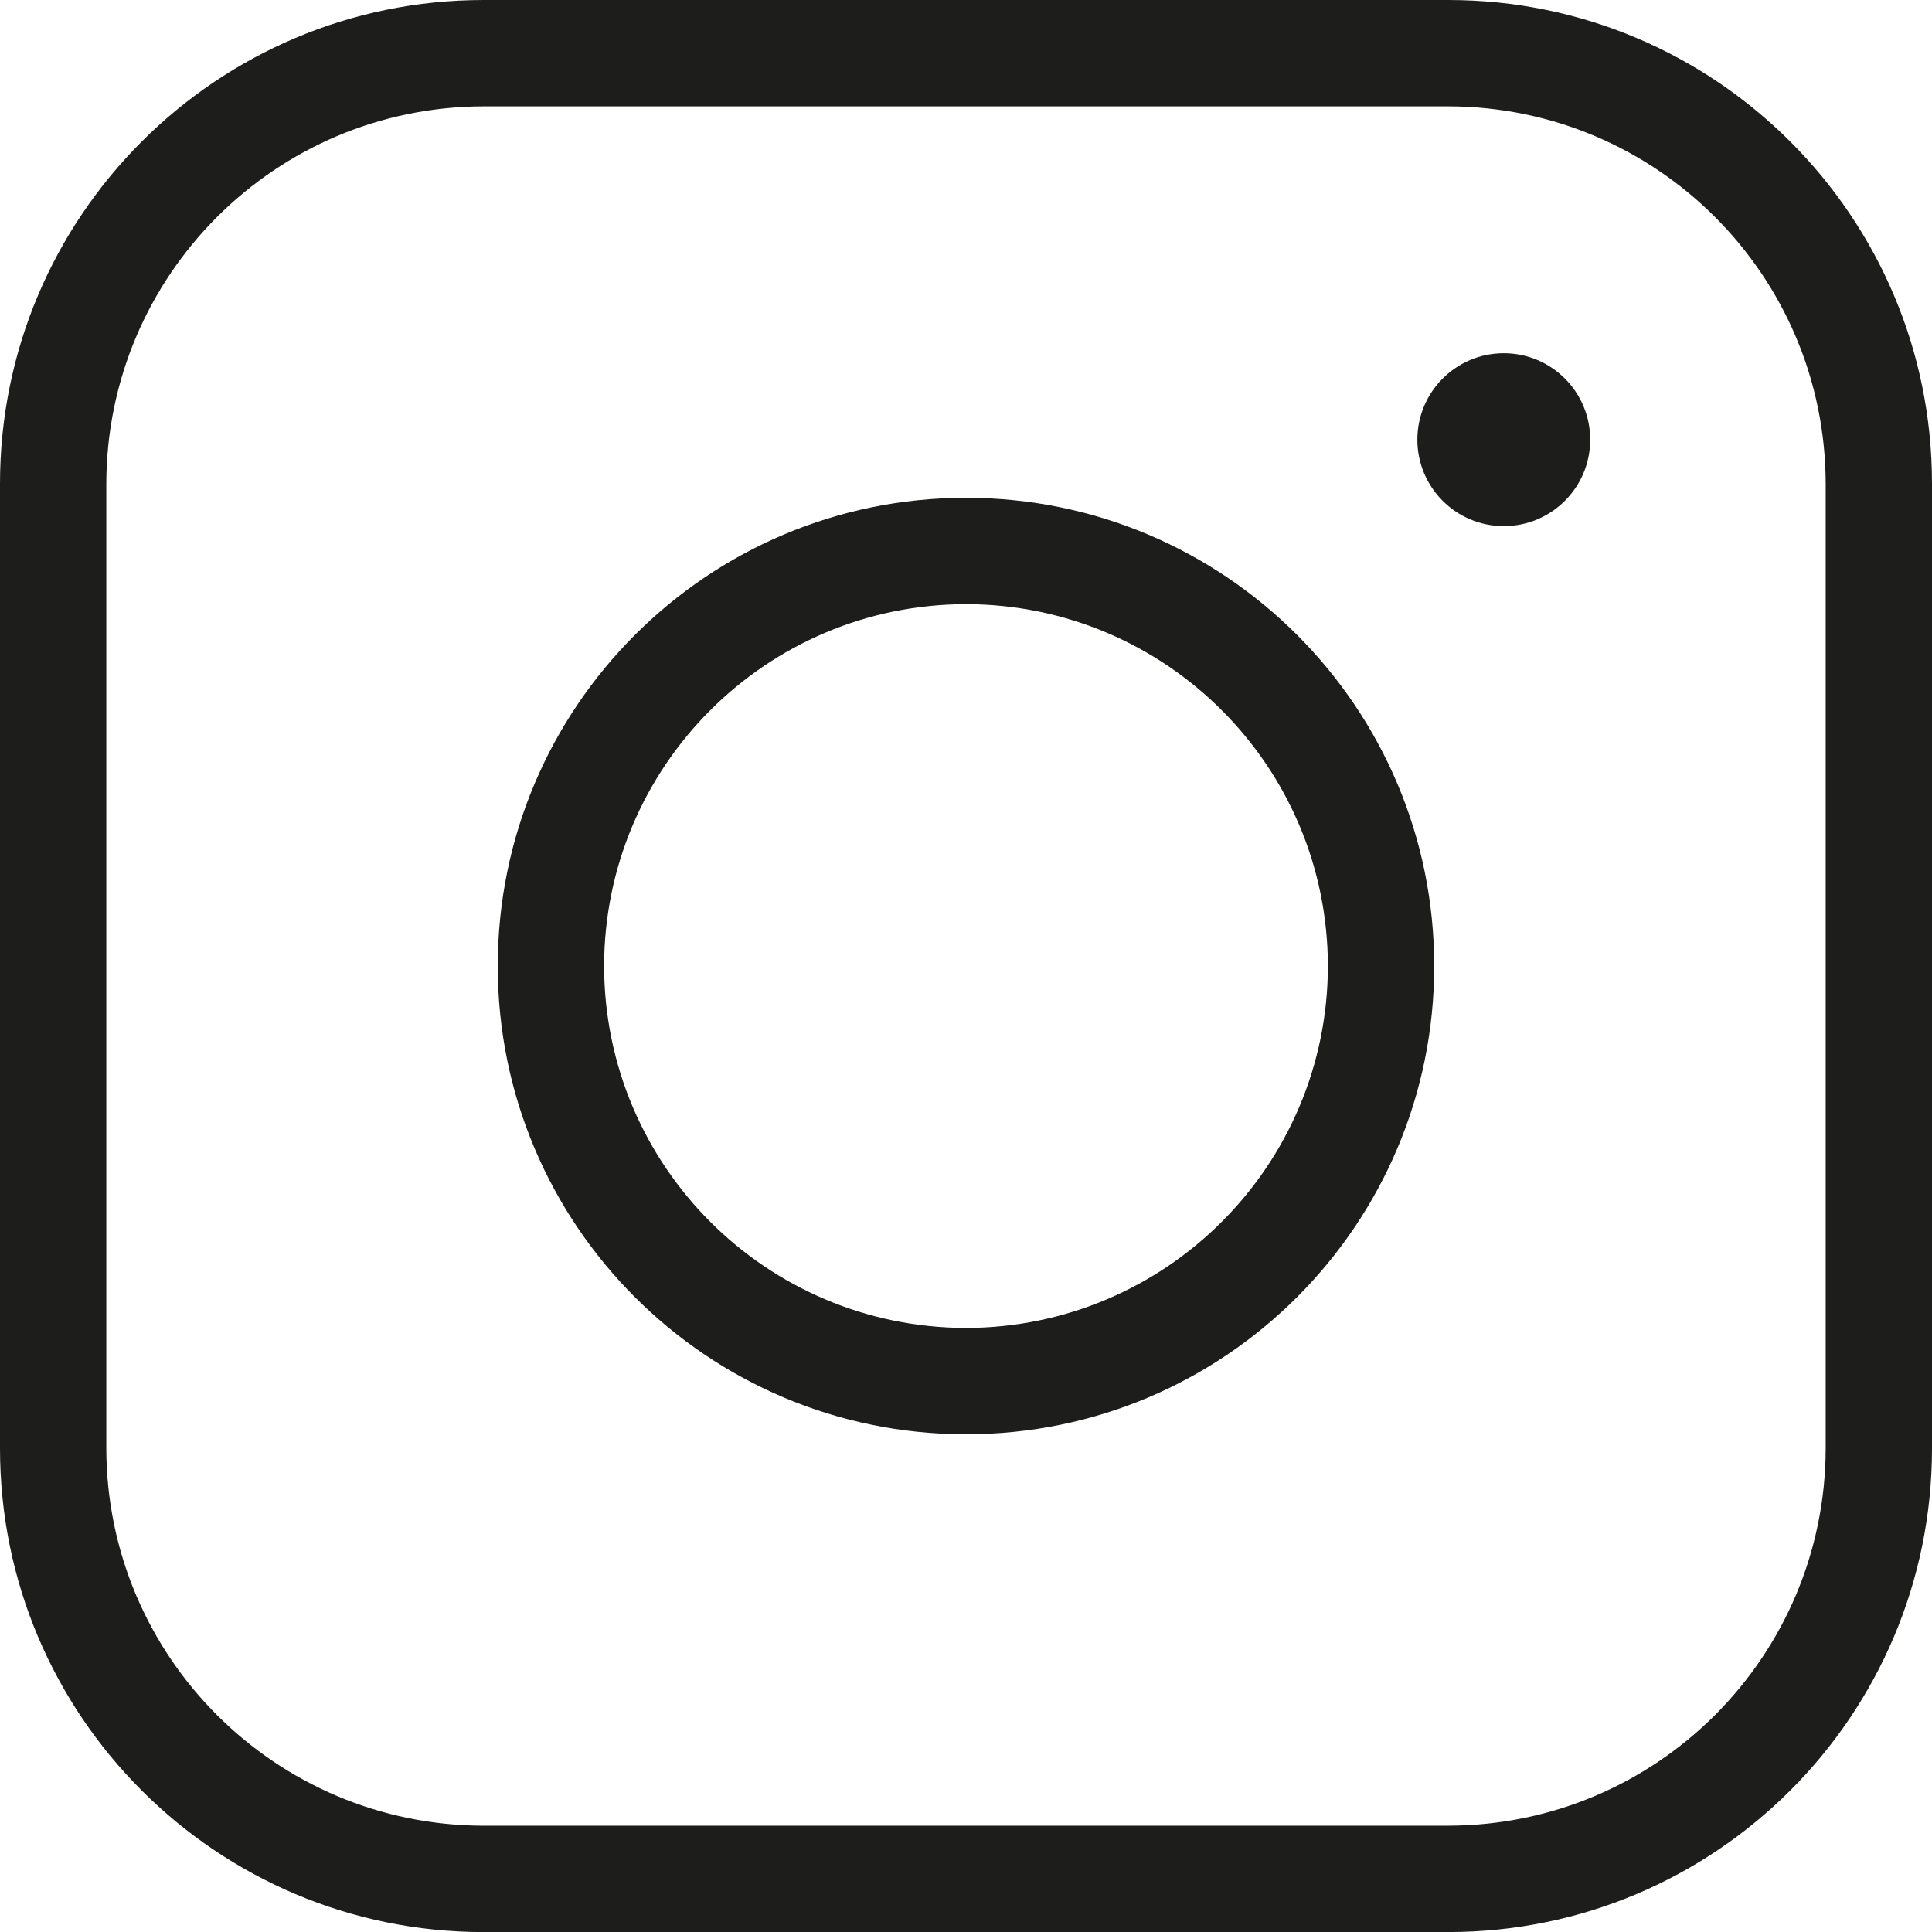
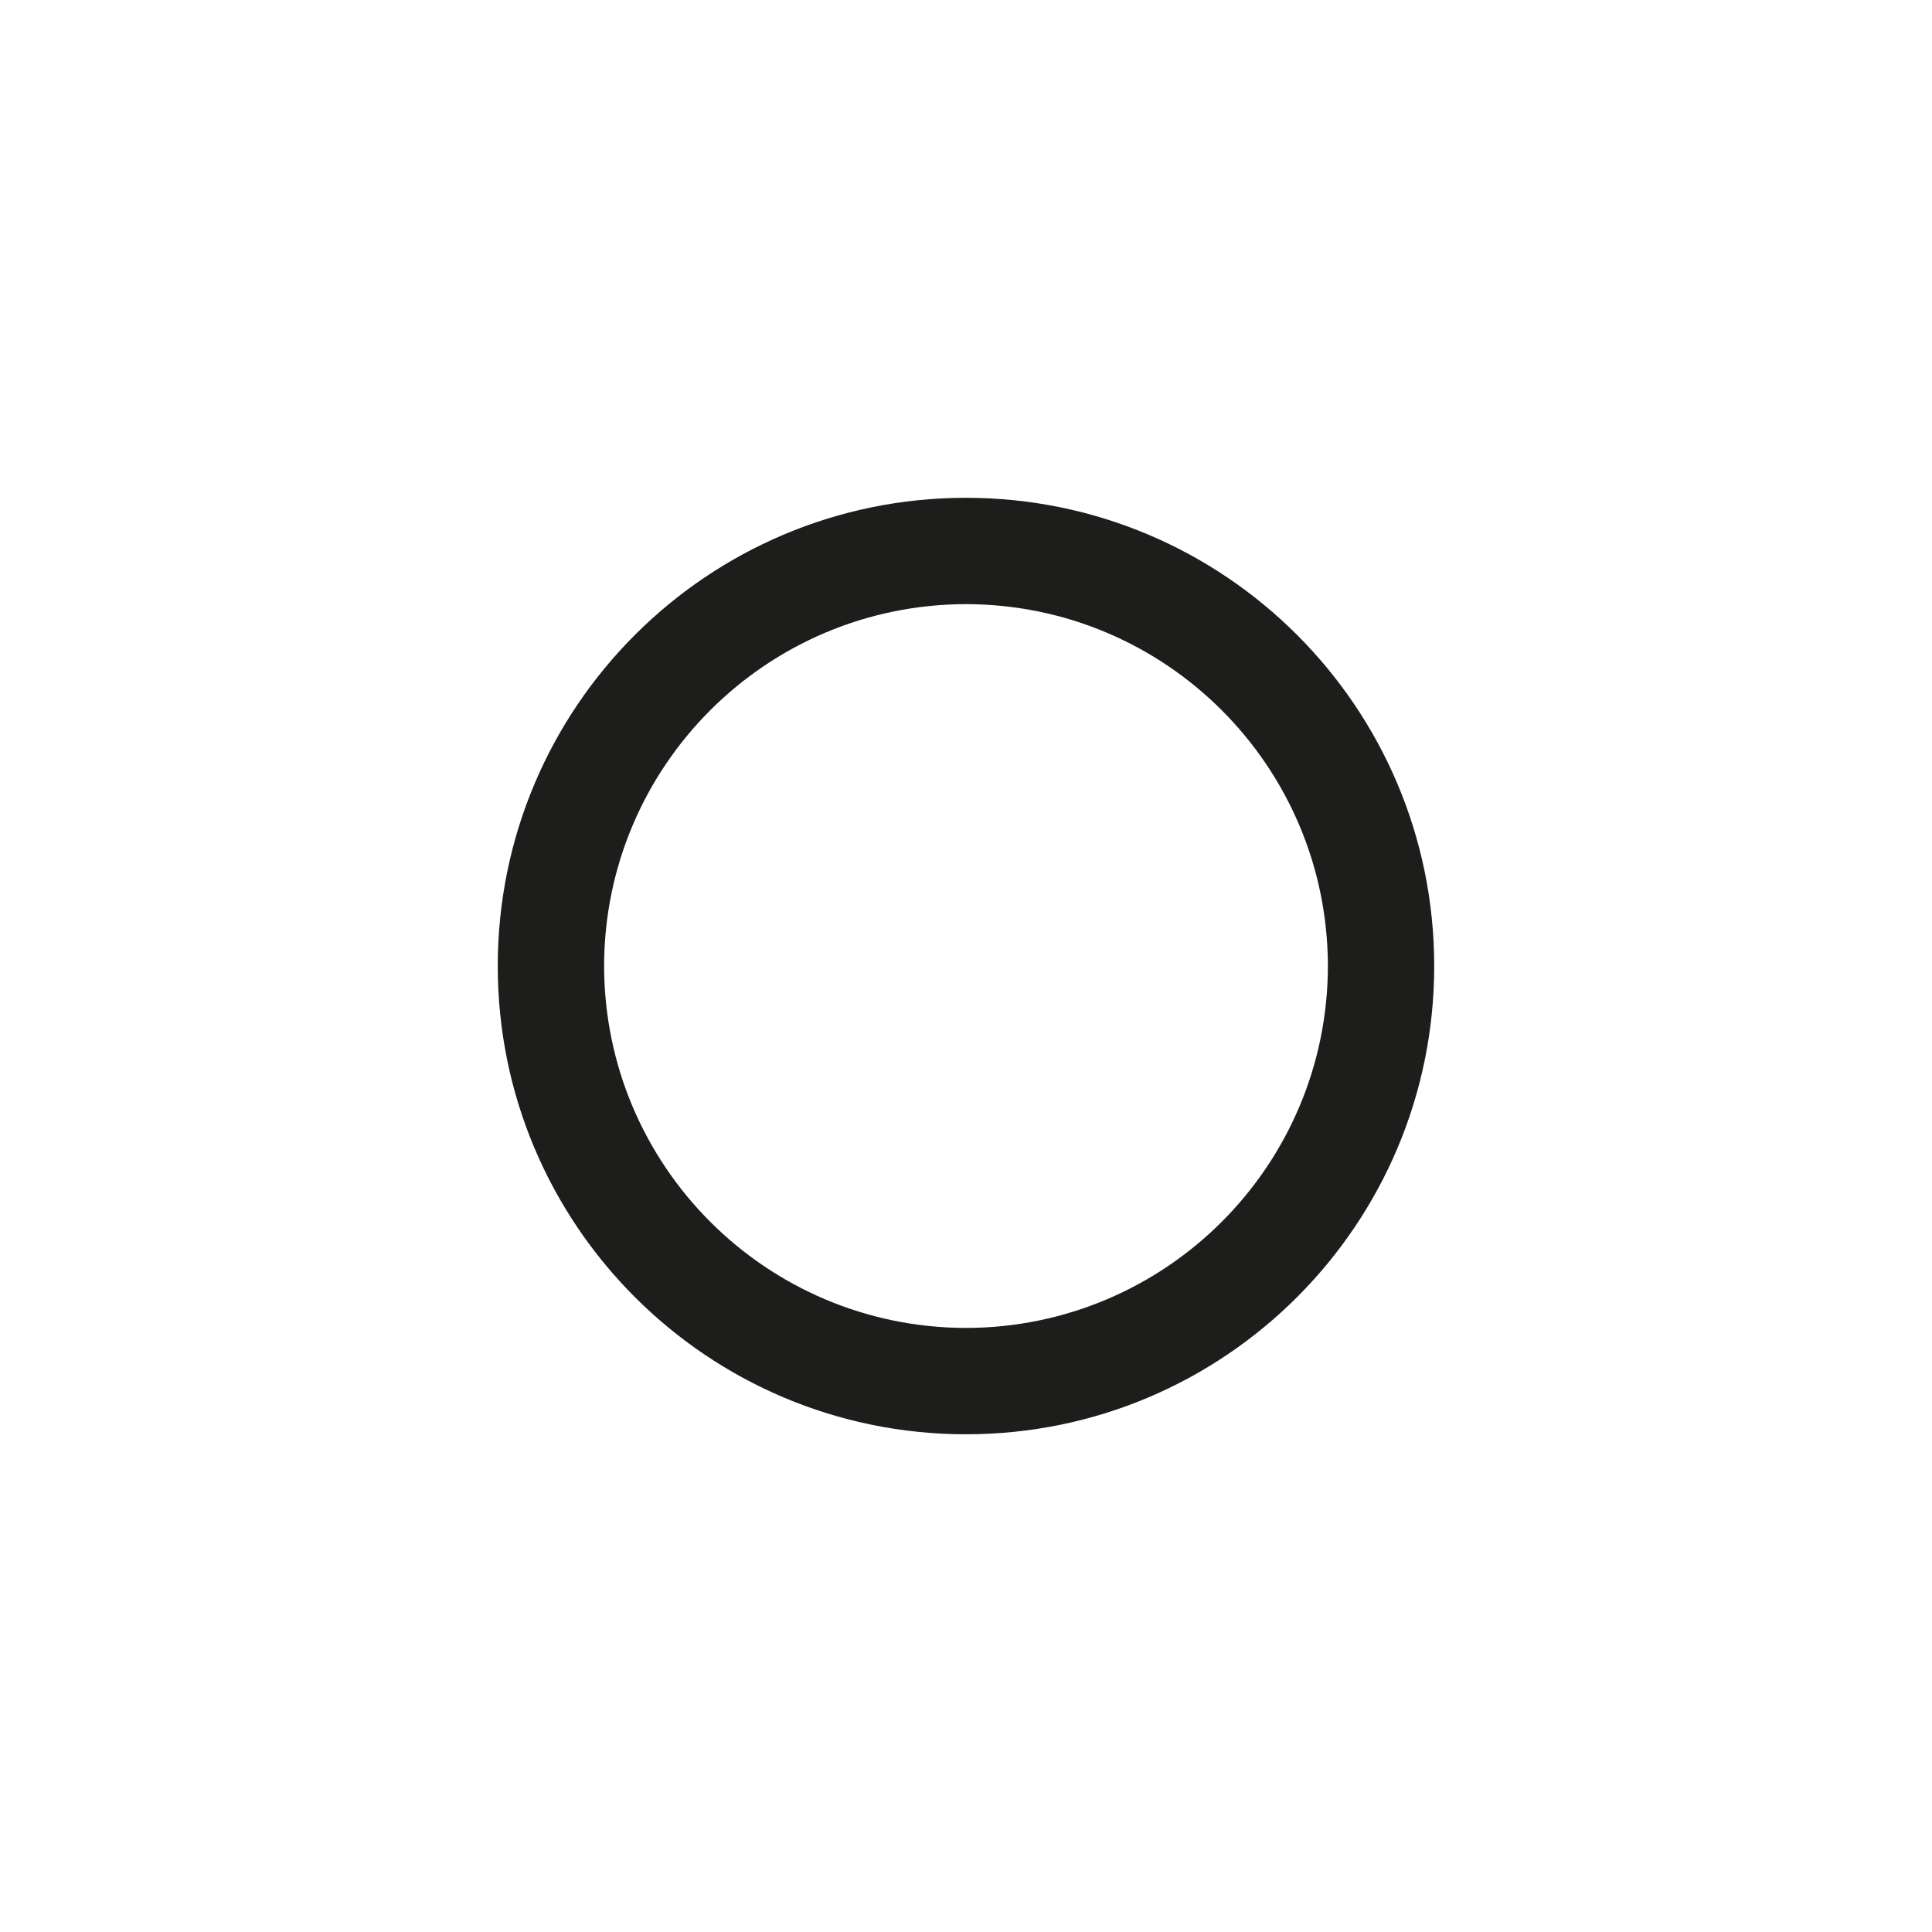
<svg xmlns="http://www.w3.org/2000/svg" id="Capa_2" viewBox="0 0 501.44 501.46">
  <defs>
    <style>.cls-1{fill:#1d1d1b;}</style>
  </defs>
  <g id="Capa_1-2">
    <g>
-       <path class="cls-1" d="M375.92,487.66v-13.8H125.52c-54.07-.1-97.82-43.85-97.93-97.92V125.53c.11-54.08,43.86-97.83,97.93-97.93h250.4c54.08,.1,97.82,43.85,97.93,97.93v250.4c-.11,54.08-43.85,97.82-97.93,97.92v27.6c69.32,0,125.52-56.19,125.52-125.53V125.53C501.44,56.19,445.25,0,375.92,0H125.52C56.18,0,0,56.19,0,125.53v250.4c0,69.33,56.18,125.52,125.52,125.53h250.4v-13.8Z" />
      <path class="cls-1" d="M358.45,250.73h13.79c0-67.13-54.4-121.53-121.52-121.53-67.13,0-121.53,54.41-121.53,121.53s54.4,121.52,121.53,121.53c67.11,0,121.52-54.41,121.52-121.53h-27.59c-.09,51.87-42.06,93.83-93.92,93.93-51.88-.09-93.84-42.06-93.94-93.93,.09-51.87,42.06-93.84,93.94-93.93,51.87,.09,93.83,42.06,93.92,93.93h13.8Z" />
-       <path class="cls-1" d="M412.73,114.12c0-12.39-10.04-22.44-22.43-22.44s-22.43,10.05-22.43,22.44,10.04,22.43,22.43,22.43,22.43-10.04,22.43-22.43Z" />
    </g>
  </g>
</svg>